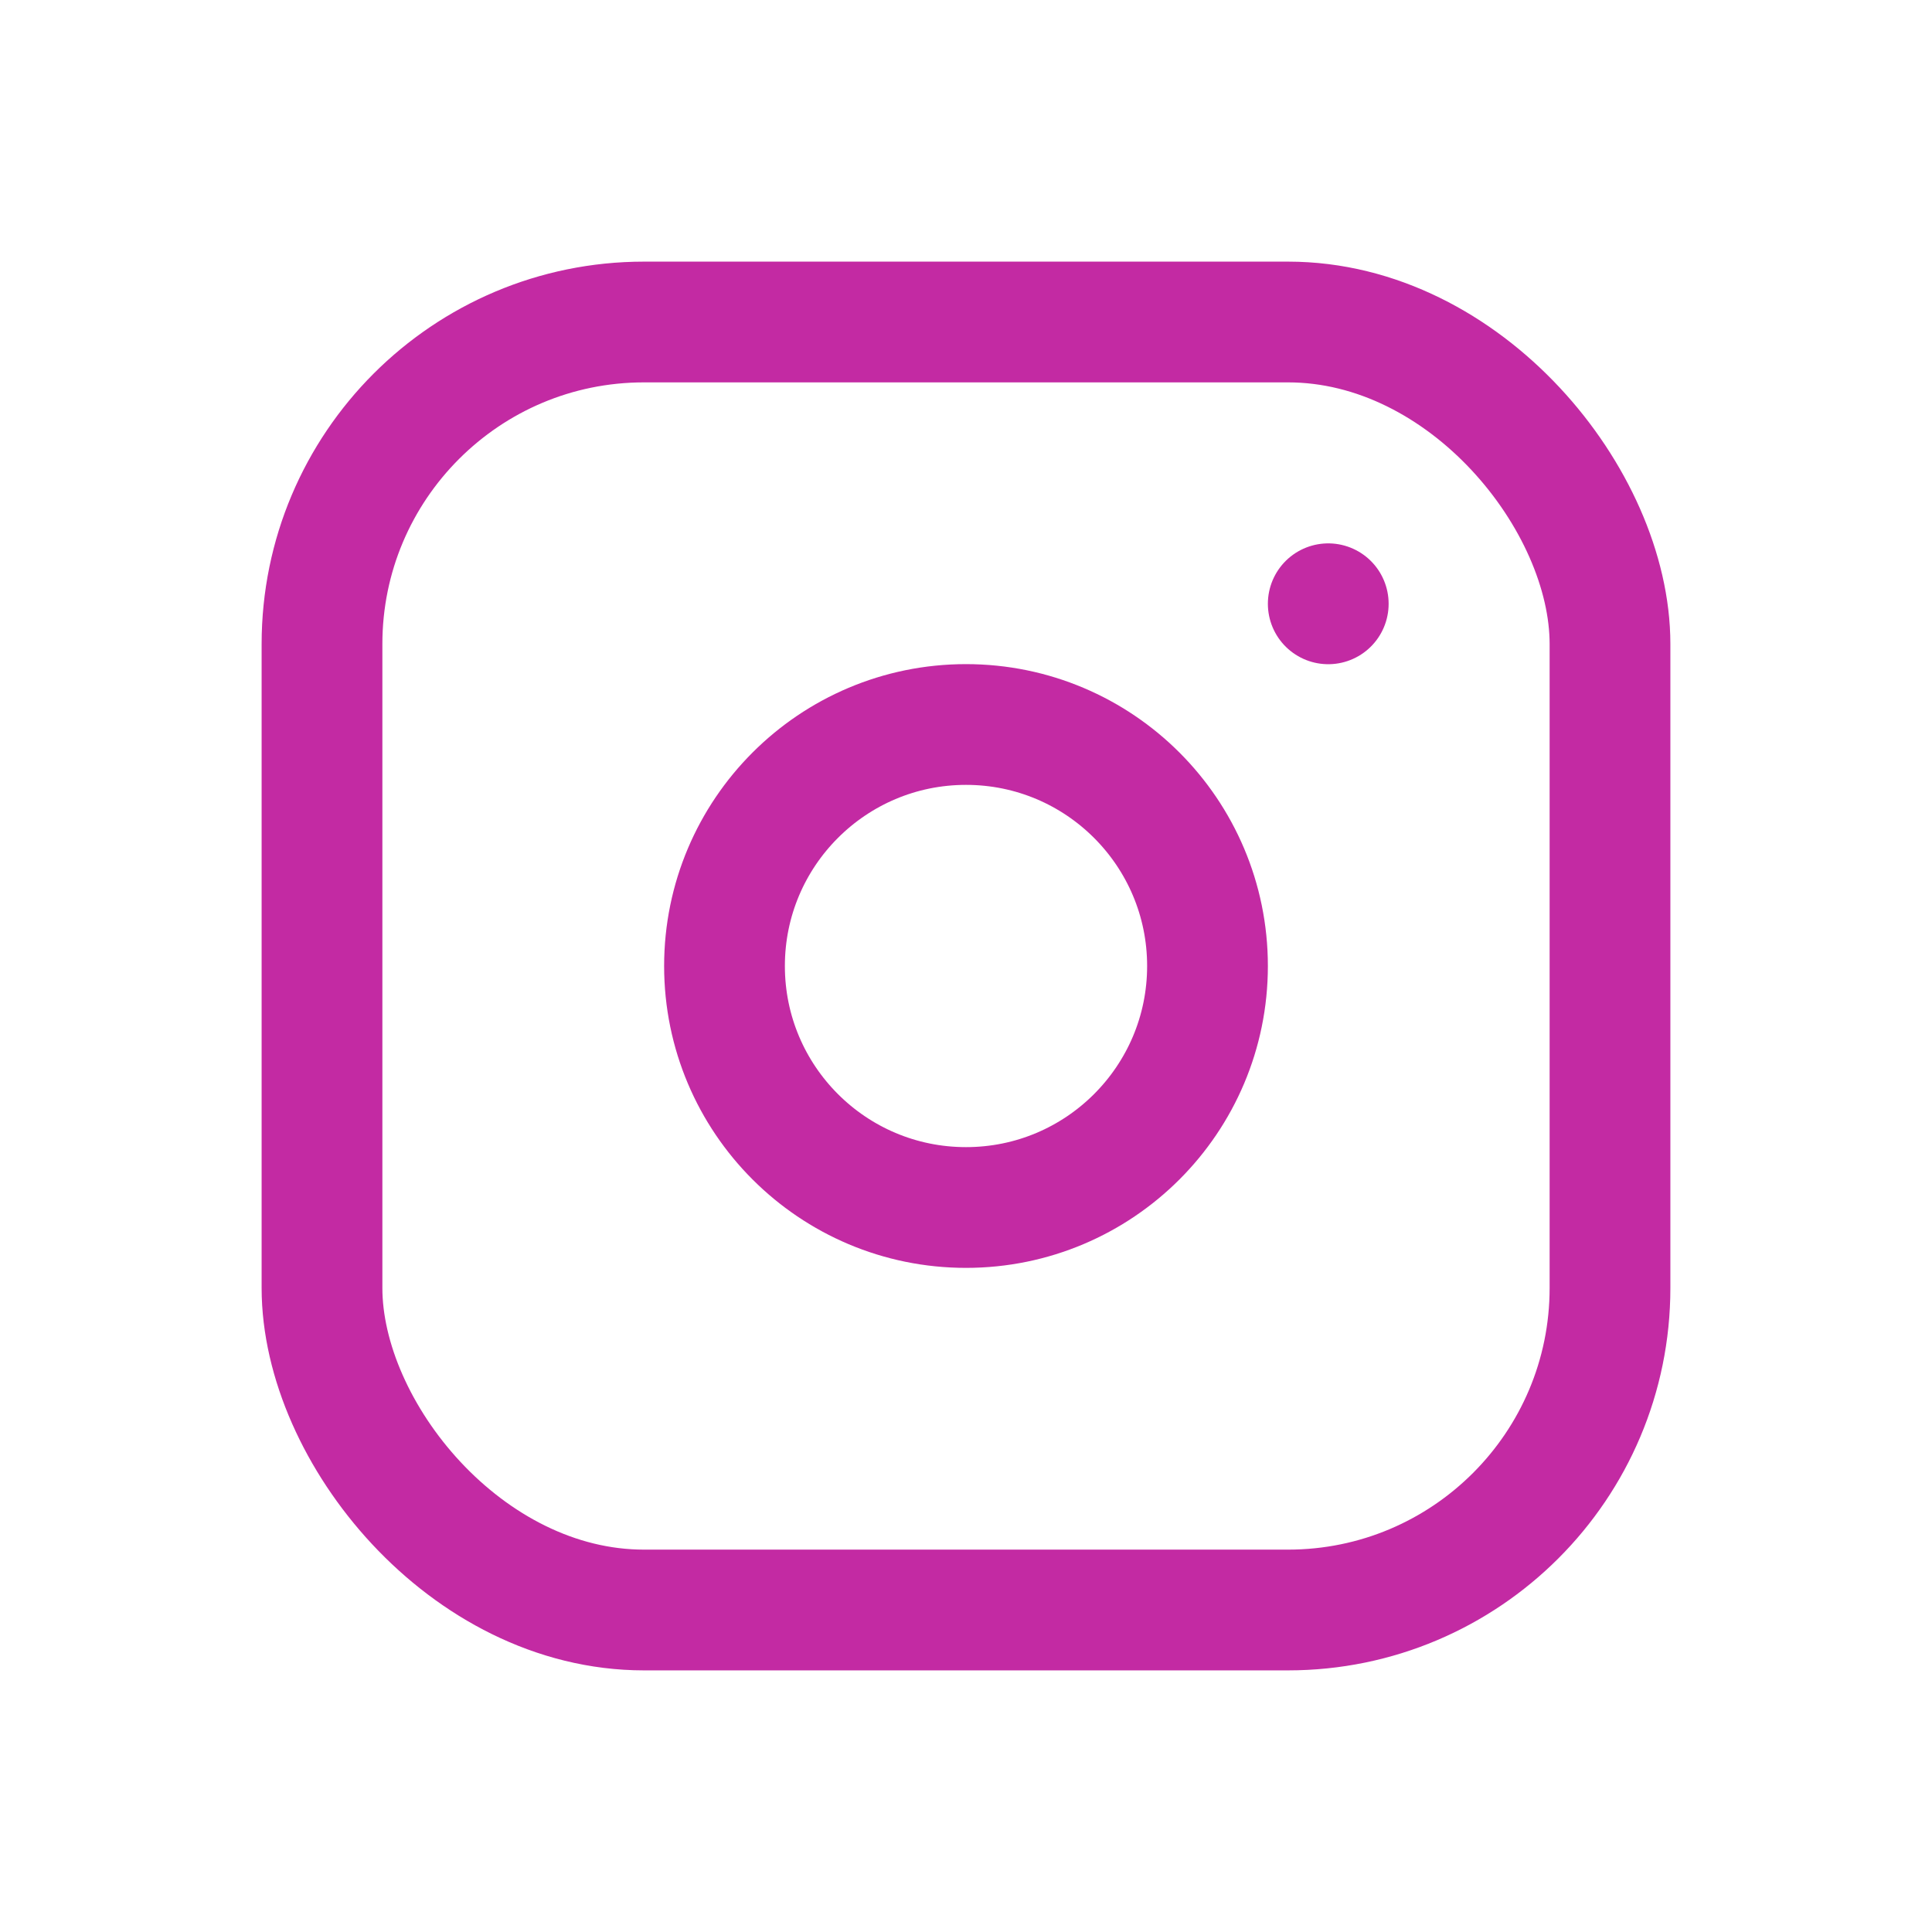
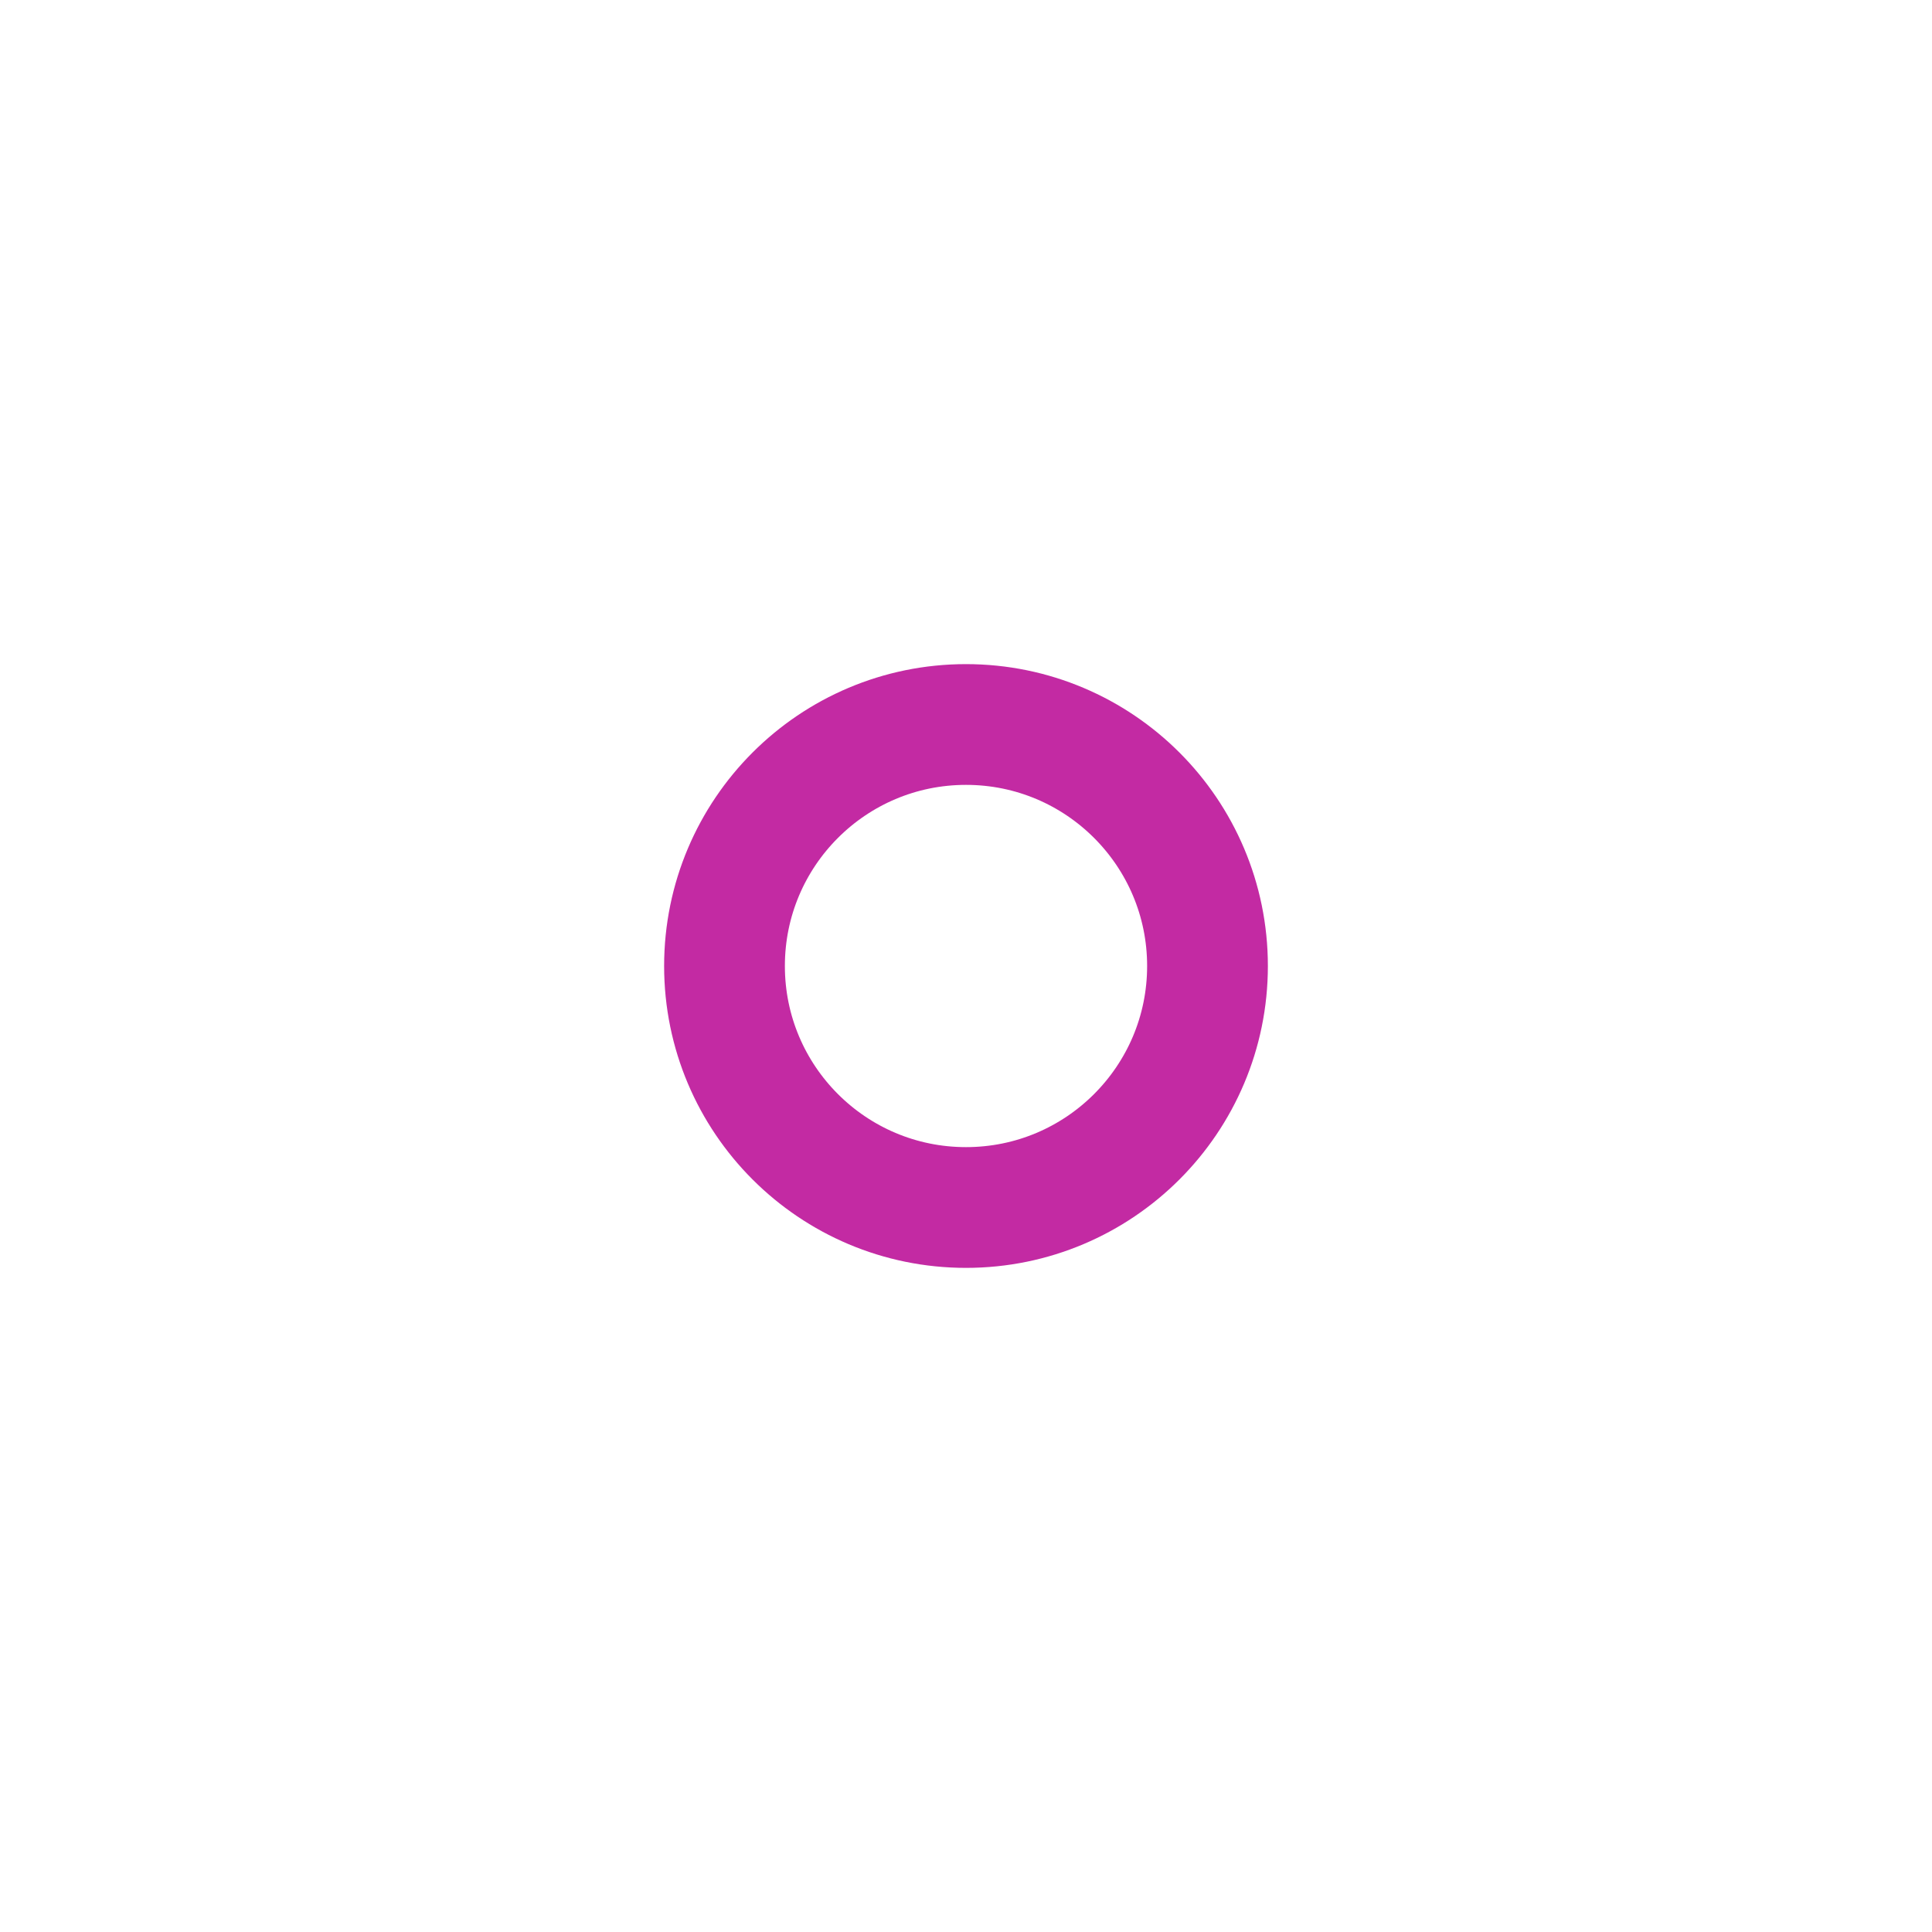
<svg xmlns="http://www.w3.org/2000/svg" class="icon icon-tabler icon-tabler-brand-instagram" width="28" height="28" viewBox="0 0 24 24" stroke-width="1.5" stroke="#c32aa3" fill="none" stroke-linecap="round" stroke-linejoin="round">
  <path stroke="none" d="M0 0h24v24H0z" fill="none" />
-   <rect x="4" y="4" width="16" height="16" rx="4" />
  <circle cx="12" cy="12" r="3" />
-   <line x1="16.5" y1="7.5" x2="16.5" y2="7.501" />
</svg>